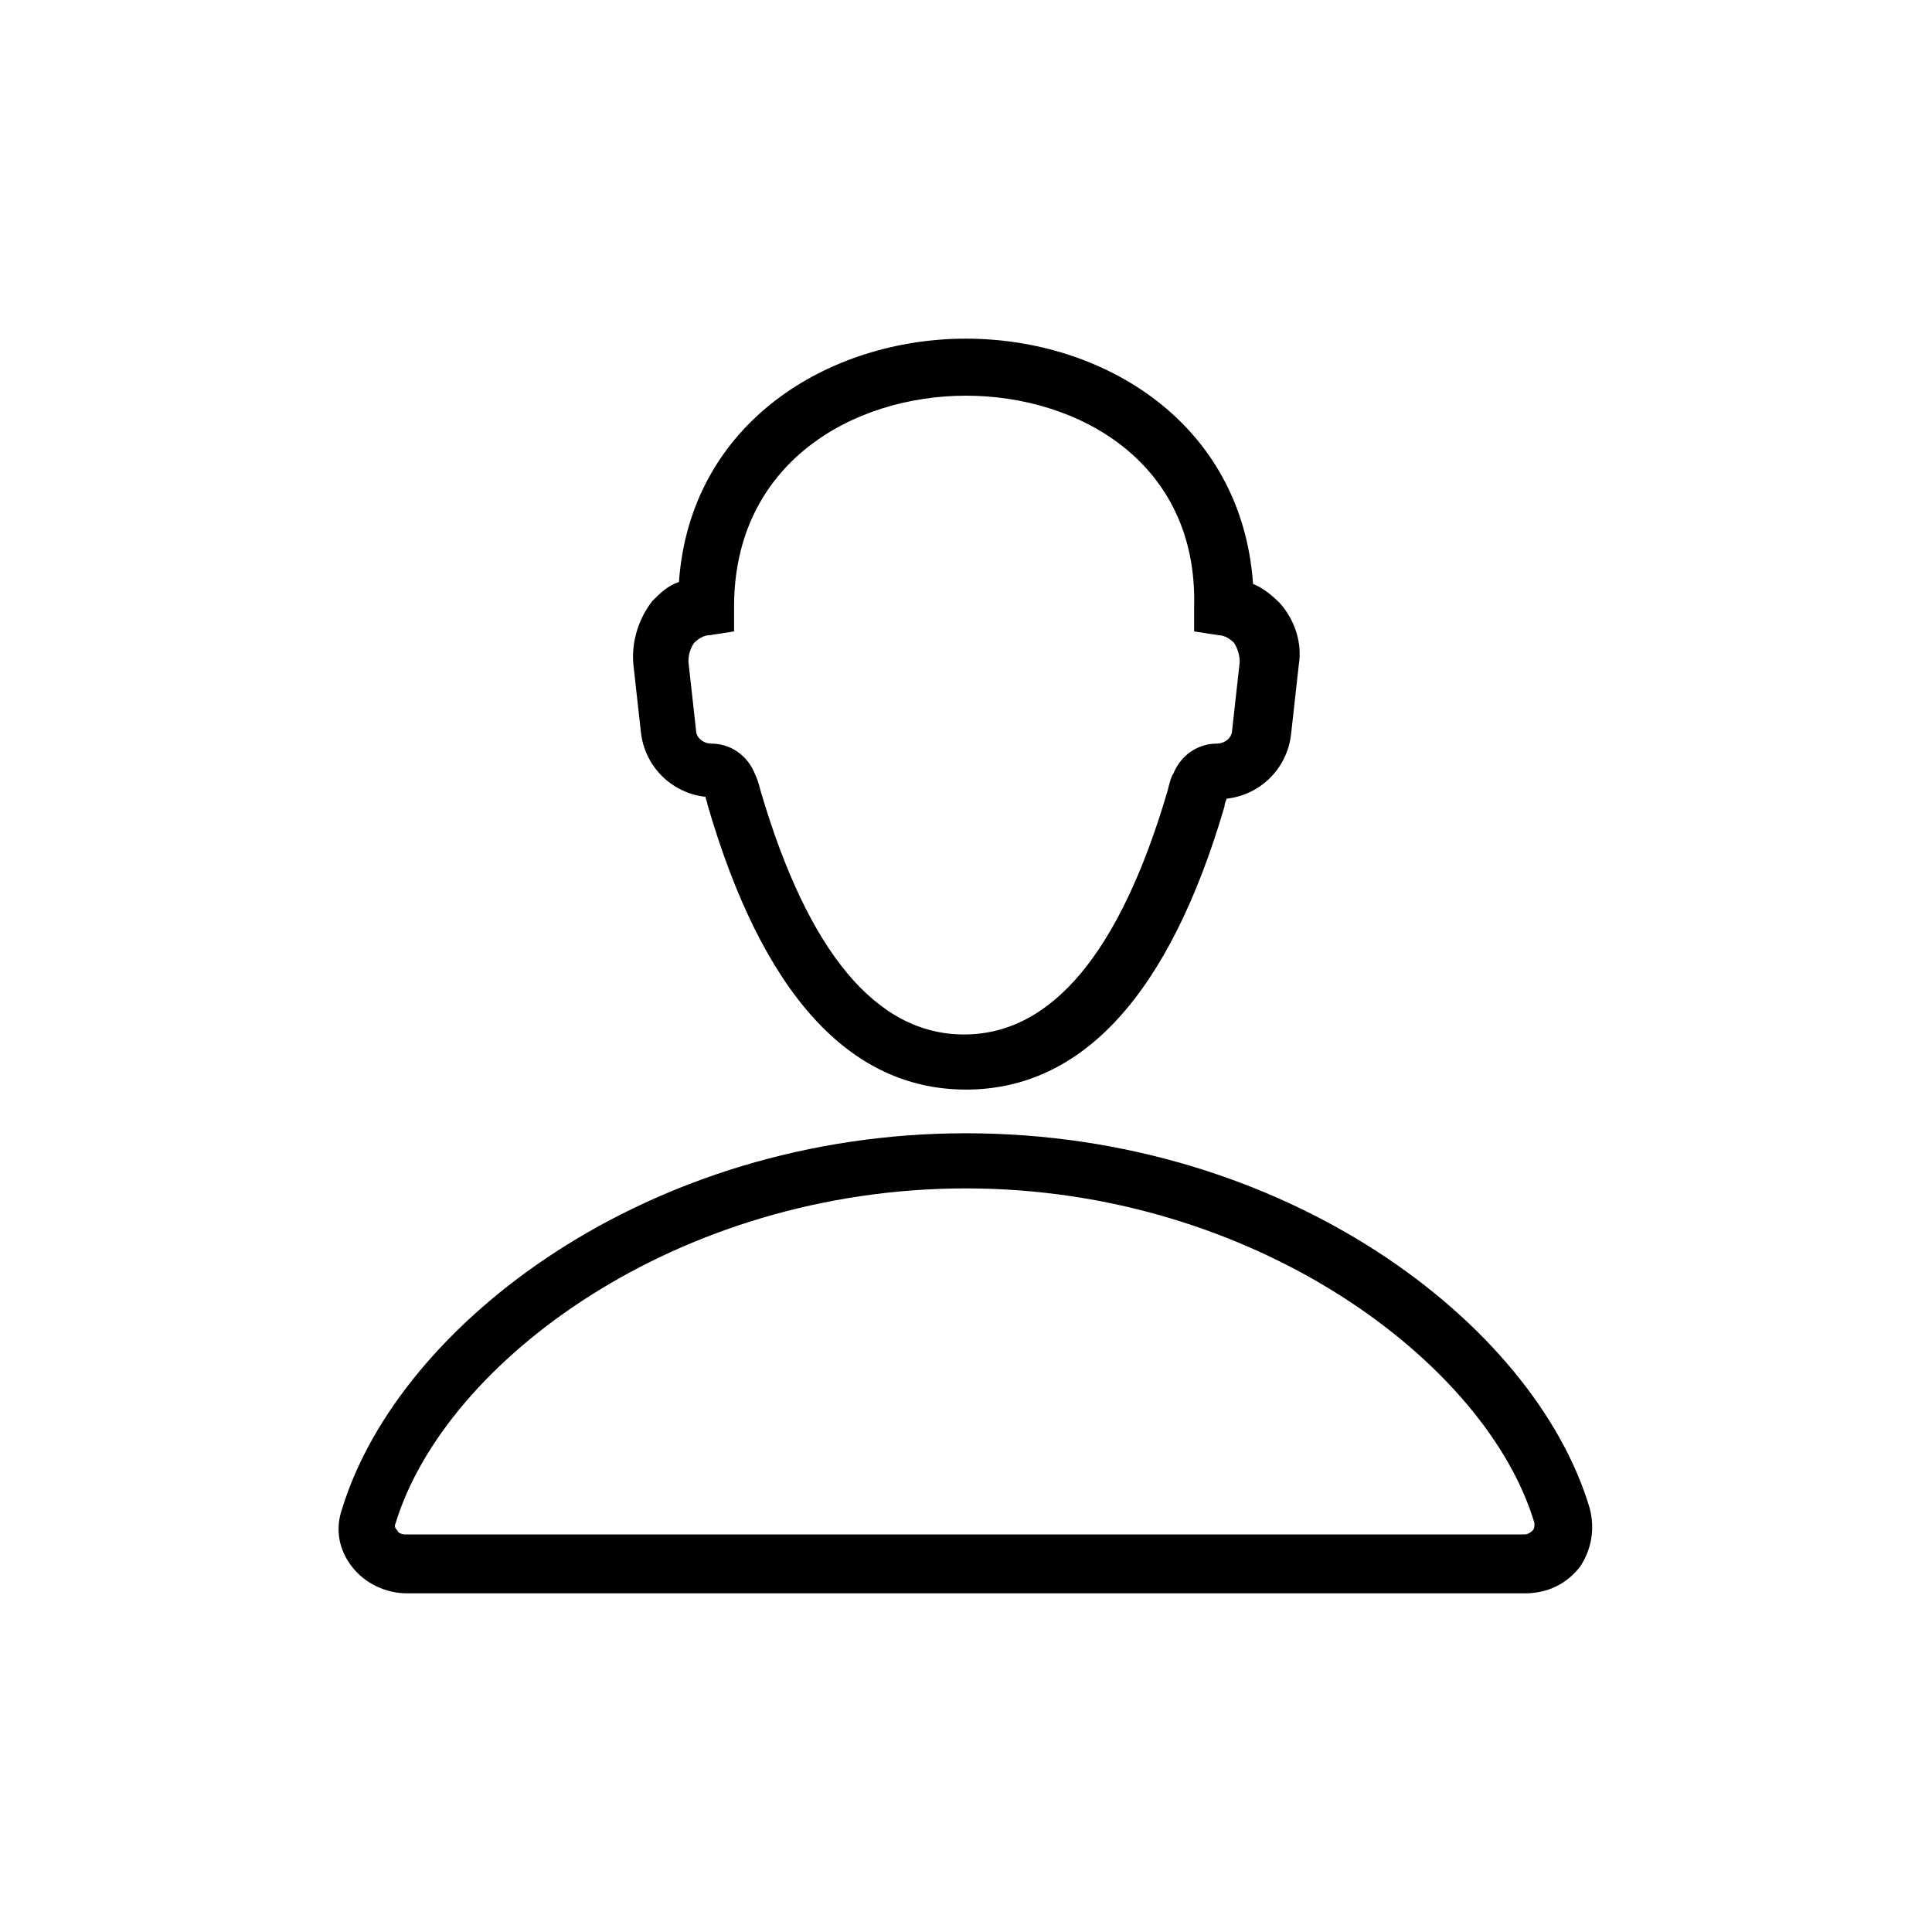
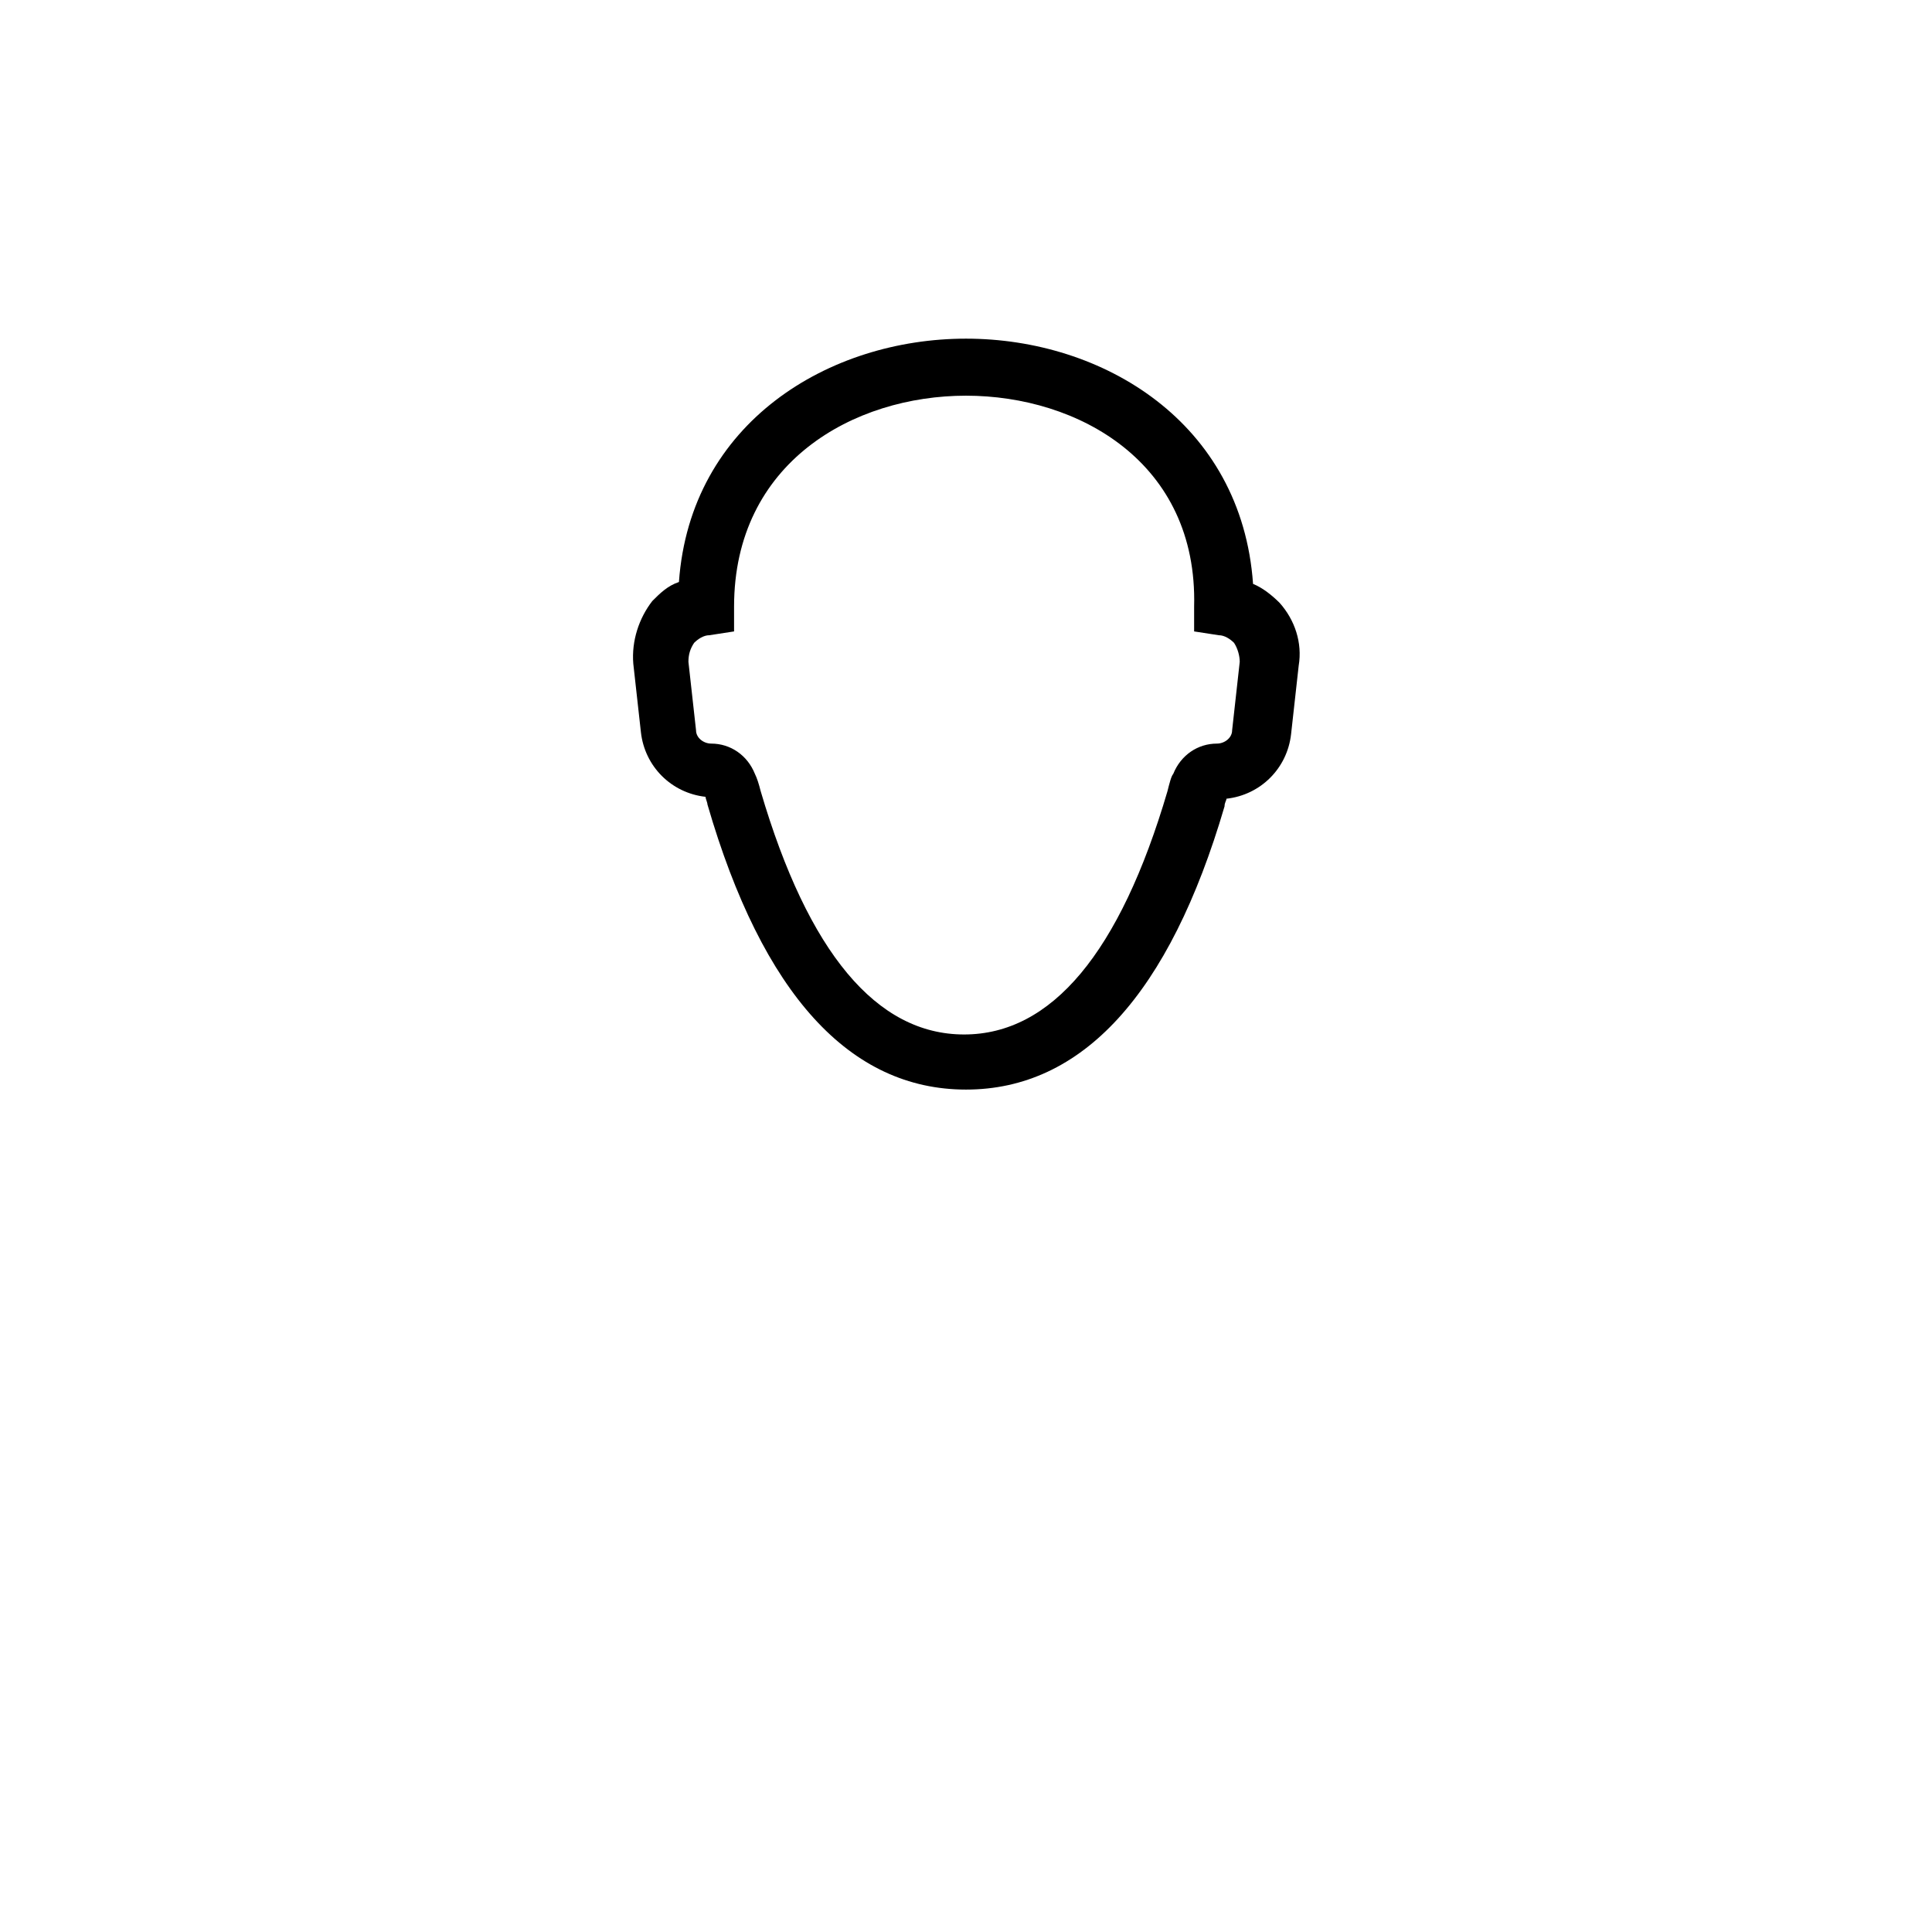
<svg xmlns="http://www.w3.org/2000/svg" fill="#000000" width="800px" height="800px" version="1.1" viewBox="144 144 512 512">
  <g>
    <path d="m400 432.75c-30.73 0-53.906-25.191-68.52-75.57 0-0.504-0.504-1.512-0.504-2.016-9.07-1.008-16.121-8.062-17.129-17.129l-2.016-18.137c-0.504-6.047 1.512-12.09 5.039-16.625 2.016-2.016 4.031-4.031 7.055-5.039 3.019-42.32 39.797-64.488 76.074-64.488 36.273 0 73.051 22.168 76.074 64.992 2.519 1.008 5.039 3.023 7.055 5.039 4.031 4.535 6.047 10.578 5.039 16.625l-2.016 18.137c-1.008 9.07-8.062 16.121-17.129 17.129 0 0.504-0.504 1.008-0.504 2.016-14.613 49.875-37.789 75.066-68.52 75.066zm0-183.89c-29.727 0-61.465 17.633-61.465 55.922v6.551l-6.551 1.008c-1.512 0-3.023 1.008-4.031 2.016-1.008 1.512-1.512 3.023-1.512 5.039l2.016 18.137c0 2.016 2.016 3.527 4.031 3.527 5.039 0 9.574 3.023 11.586 8.062 0.504 1.008 1.008 2.519 1.512 4.535 12.594 42.824 30.73 64.488 53.906 64.488 23.176 0 41.312-21.664 53.906-64.488 0.504-2.016 1.008-4.031 1.512-4.535 2.016-5.039 6.551-8.062 11.586-8.062 2.016 0 4.031-1.512 4.031-3.527l2.016-18.137c0-1.512-0.504-3.527-1.512-5.039-1.008-1.008-2.519-2.016-4.031-2.016l-6.543-1.008v-6.551c1.008-38.289-30.734-55.922-60.457-55.922z" />
-     <path d="m548.12 566.25h-296.24c-5.543 0-11.082-2.519-14.609-7.055-3.527-4.535-4.535-10.078-2.519-15.617 15.113-48.871 81.113-99.25 165.25-99.25 84.641 0 150.64 50.383 165.25 99.25 1.512 5.543 0.504 11.082-2.519 15.617-3.527 4.539-8.566 7.055-14.613 7.055zm-148.12-107.31c-76.578 0-138.04 45.848-151.14 88.672-0.504 1.008 0 1.512 0.504 2.016 0 0.504 1.008 1.008 2.016 1.008h296.74c1.008 0 2.016-1.008 2.016-1.008 0.504-0.504 0.504-1.008 0.504-2.016-12.594-42.324-74.059-88.672-150.64-88.672z" />
  </g>
</svg>